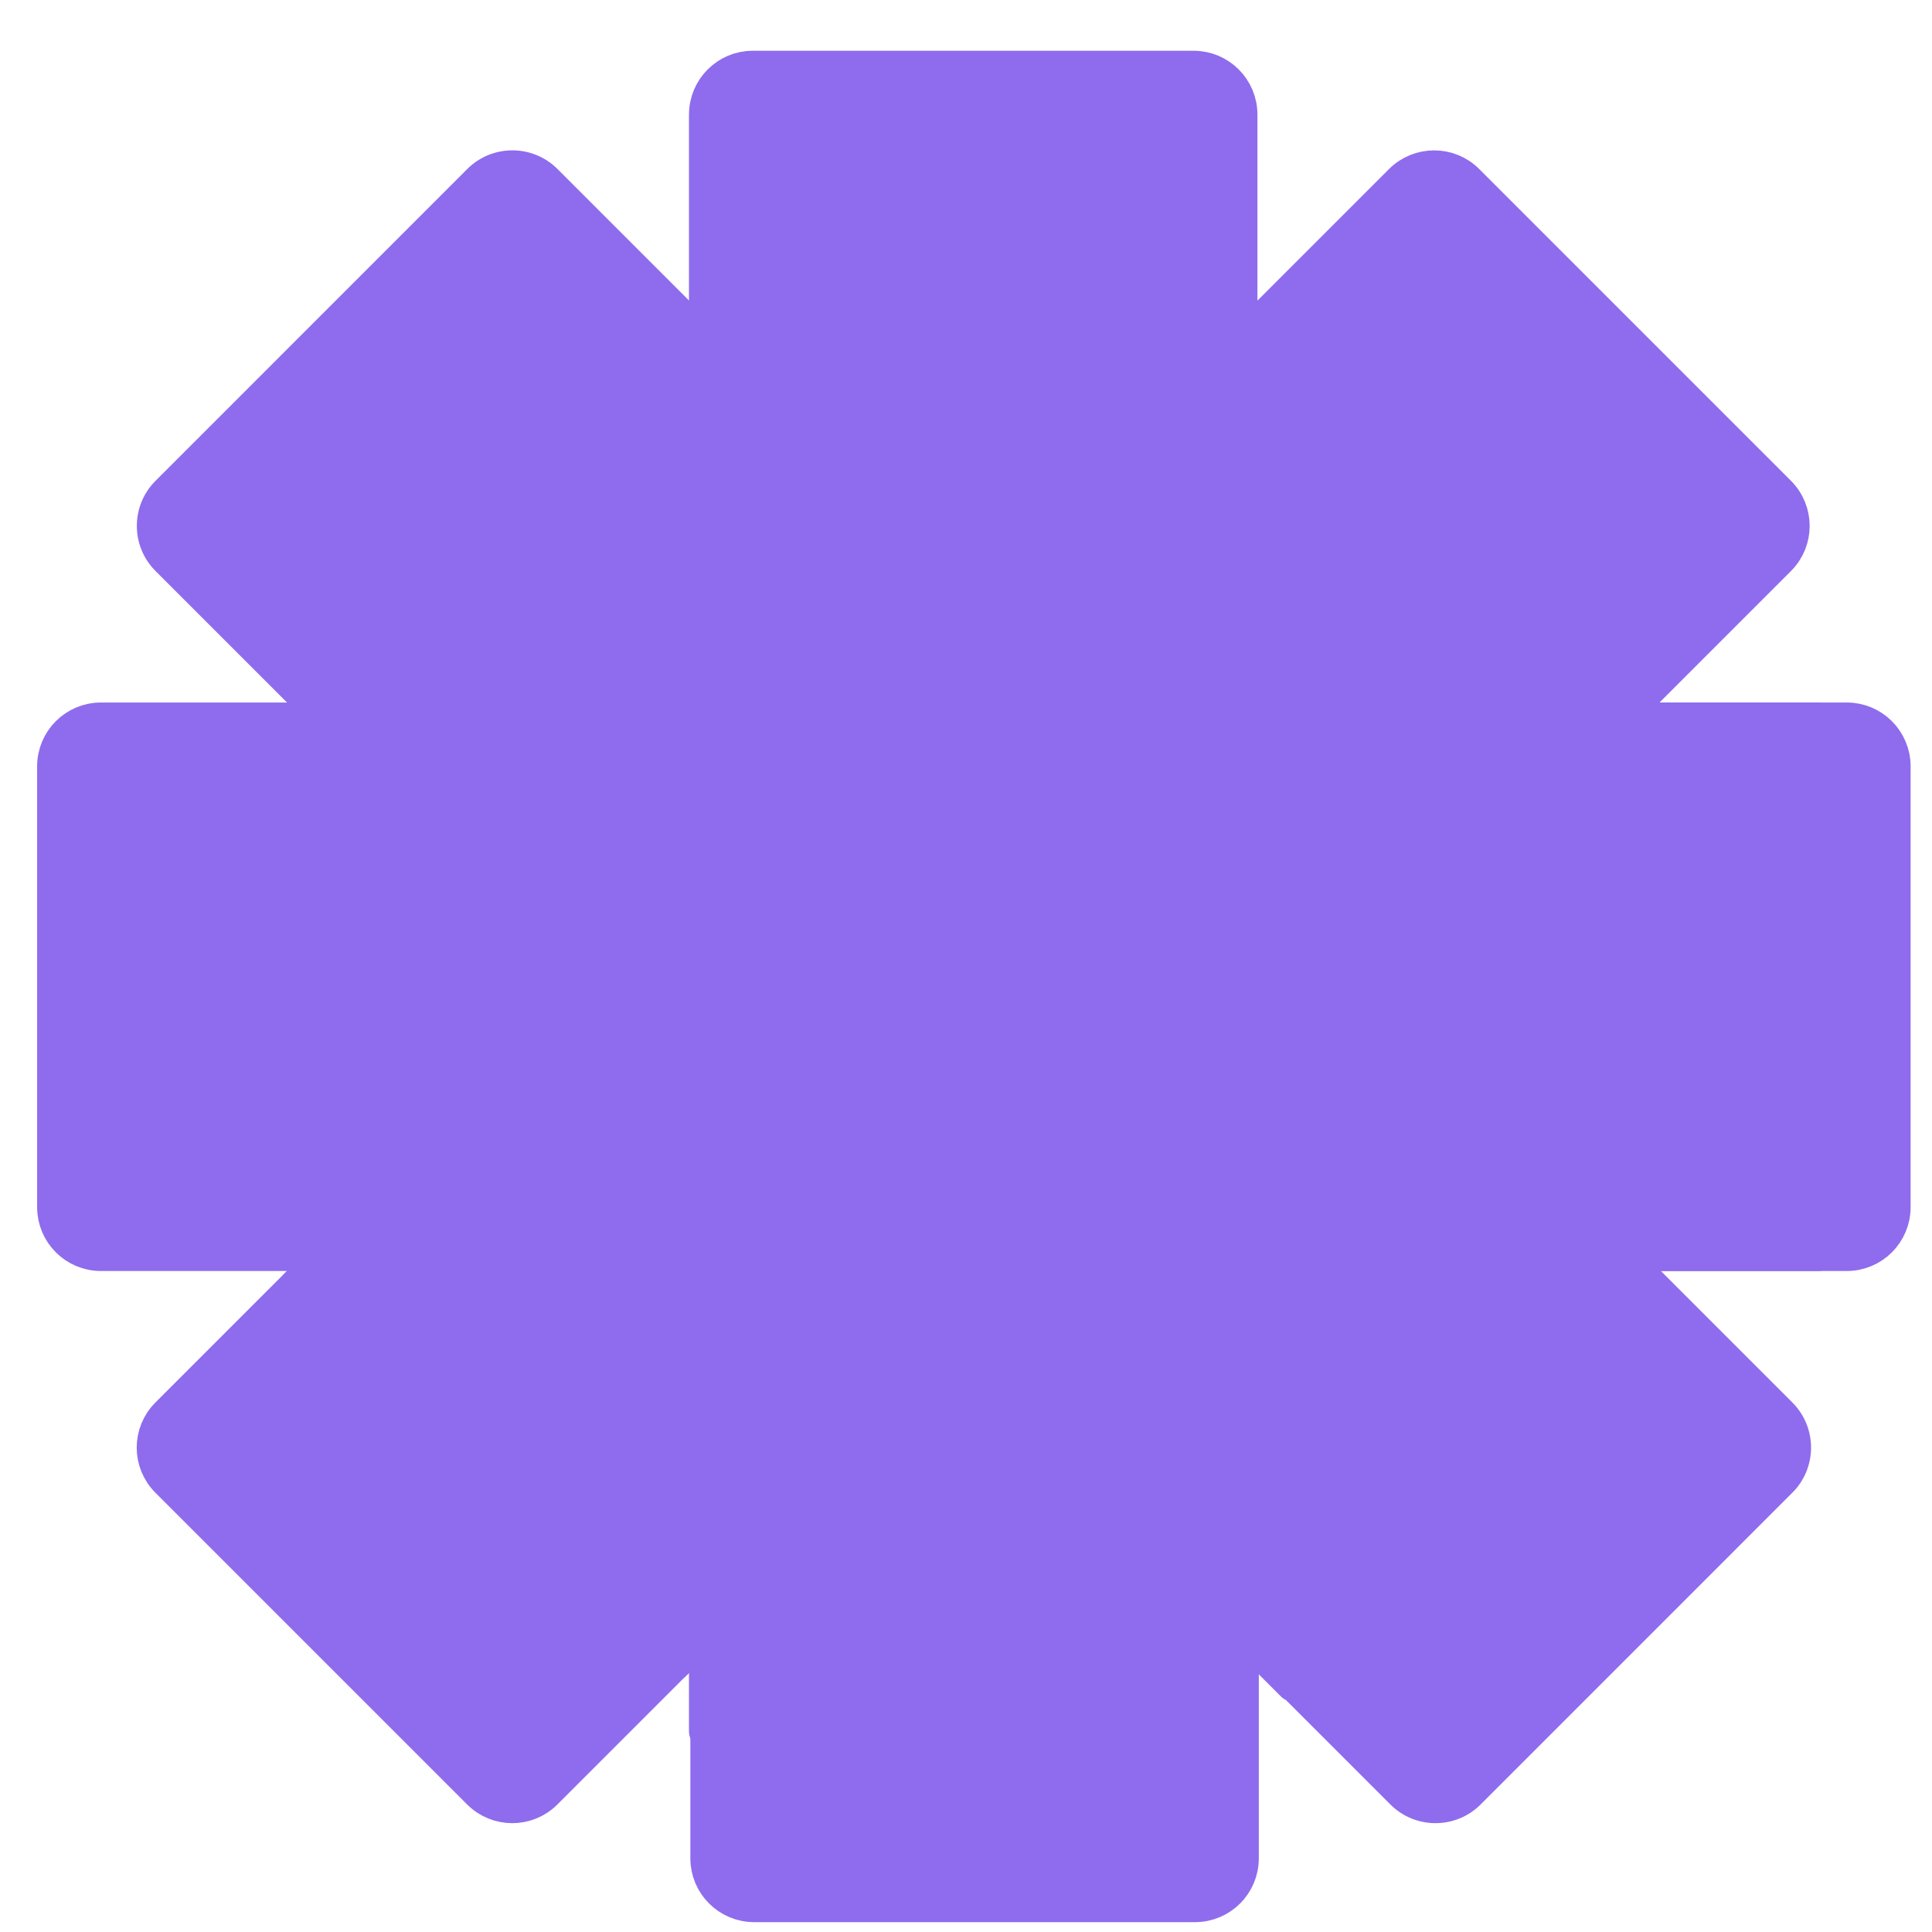
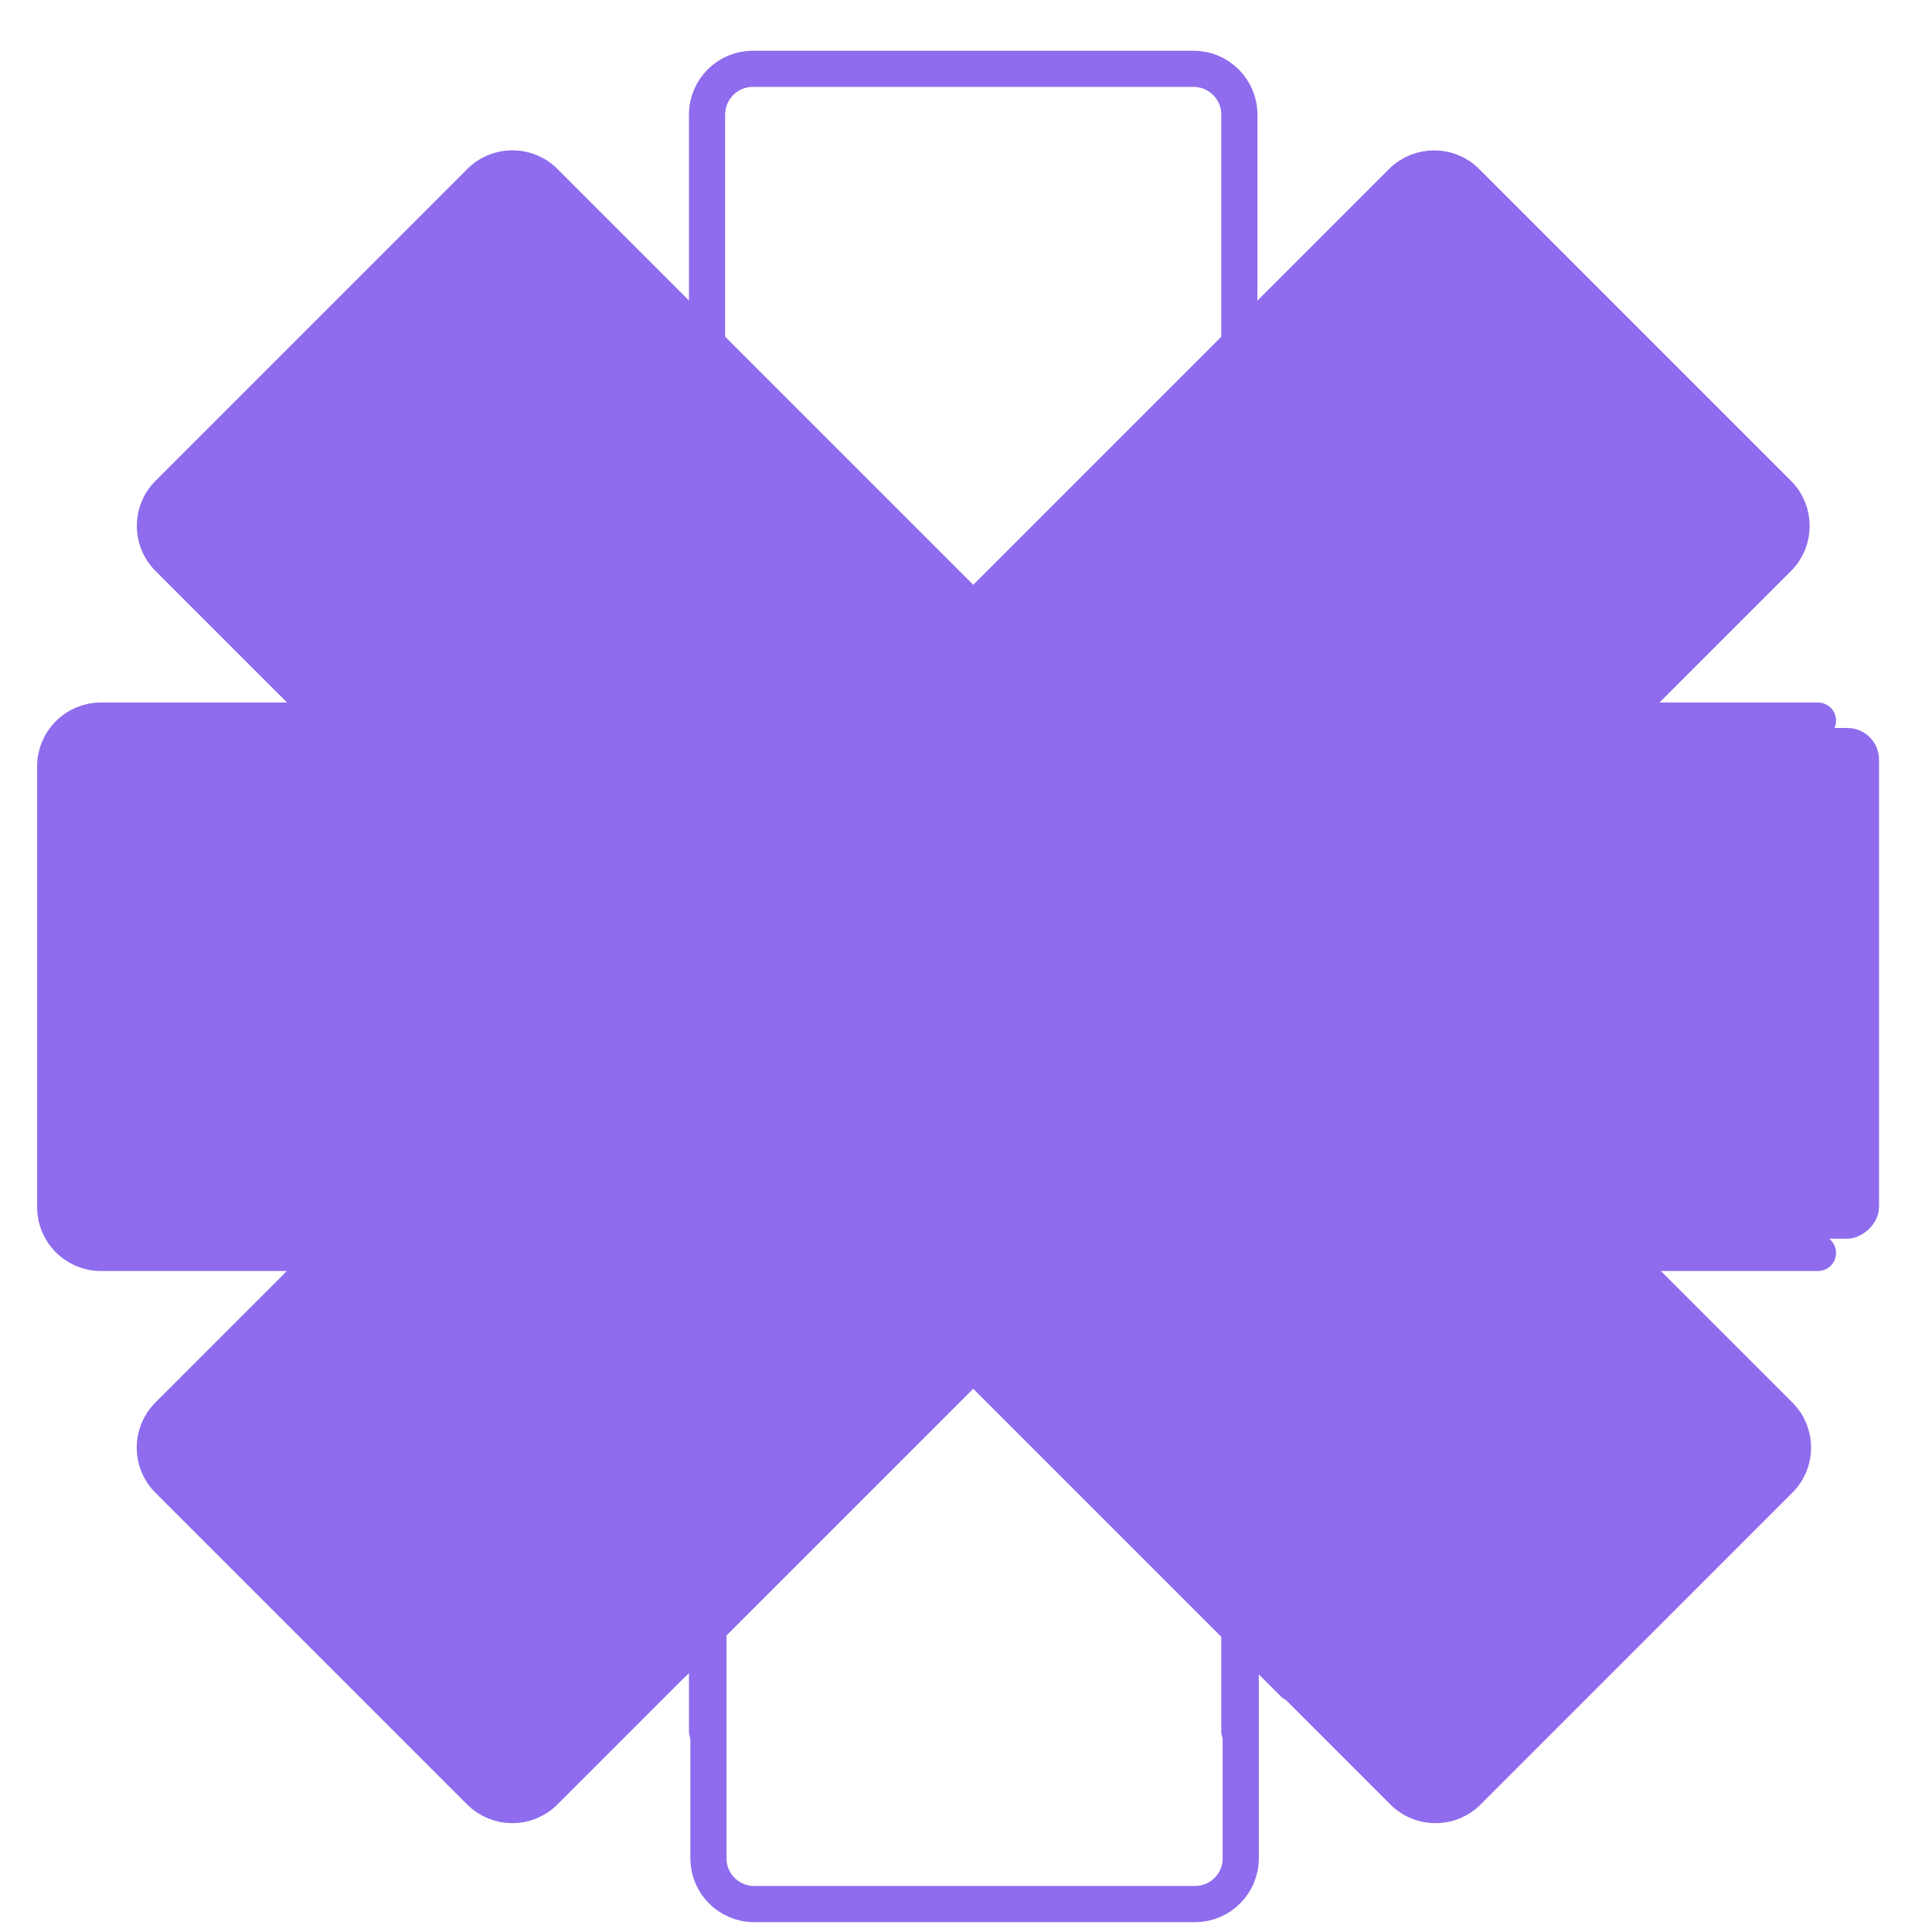
<svg xmlns="http://www.w3.org/2000/svg" width="35" height="35" viewBox="0 0 35 35" fill="none">
  <path d="M22.452 31.366V2.076C22.452 1.618 22.081 1.247 21.624 1.247H13.637C13.18 1.247 12.809 1.618 12.809 2.076V31.366" stroke="#8E6CED" stroke-width="0.655" stroke-linecap="round" />
  <path d="M12.204 30.123L32.214 10.113C32.537 9.79 32.537 9.265 32.214 8.942L26.566 3.294C26.243 2.971 25.718 2.971 25.395 3.294L5.385 23.304" stroke="#8E6CED" stroke-width="0.655" stroke-linecap="round" />
  <path d="M32.934 13.054L1.829 13.054C1.371 13.054 1 13.425 1 13.883L1 21.869C1 22.327 1.371 22.698 1.829 22.698L32.934 22.698" stroke="#8E6CED" stroke-width="0.655" stroke-linecap="round" />
  <path d="M12.834 29.506L12.834 33.666C12.834 34.123 13.205 34.494 13.662 34.494L21.649 34.494C22.107 34.494 22.477 34.123 22.477 33.666L22.477 29.506" stroke="#8E6CED" stroke-width="0.655" stroke-linecap="round" />
  <path d="M5.988 22.698L3.047 25.639C2.723 25.963 2.723 26.487 3.047 26.811L8.694 32.458C9.018 32.782 9.543 32.782 9.866 32.458L12.807 29.517" stroke="#8E6CED" stroke-width="0.655" stroke-linecap="round" />
-   <path d="M29.297 22.698L33.457 22.698C33.914 22.698 34.285 22.327 34.285 21.869L34.285 13.883C34.285 13.425 33.914 13.054 33.457 13.054L29.297 13.054" stroke="#8E6CED" stroke-width="0.655" stroke-linecap="round" />
  <path fill-rule="evenodd" clip-rule="evenodd" d="M32.47 27.042C32.922 26.591 32.922 25.859 32.47 25.407L29.529 22.466C29.502 22.44 29.473 22.419 29.441 22.404L10.1 3.062C9.648 2.611 8.916 2.611 8.465 3.062L2.818 8.71C2.366 9.161 2.366 9.893 2.818 10.345L23.207 30.735C23.234 30.761 23.263 30.782 23.295 30.797L25.188 32.69C25.639 33.141 26.371 33.141 26.823 32.69L32.47 27.042ZM22.622 29.223C22.654 29.238 22.683 29.259 22.71 29.285L25.651 32.227C25.846 32.422 26.164 32.422 26.359 32.227L32.007 26.579C32.203 26.384 32.203 26.066 32.007 25.871L30.114 23.978C30.082 23.962 30.053 23.942 30.026 23.915L9.637 3.525C9.441 3.33 9.124 3.33 8.928 3.525L3.281 9.173C3.085 9.368 3.085 9.686 3.281 9.881L22.622 29.223Z" fill="#8E6CED" />
-   <rect x="12.997" y="1.398" width="9.252" height="32.834" rx="0.573" fill="#8E6CED" />
  <rect x="25.96" y="2.935" width="9.252" height="32.834" rx="0.573" transform="rotate(45 25.96 2.935)" fill="#8E6CED" />
  <rect x="34.04" y="13.188" width="9.252" height="32.834" rx="0.573" transform="rotate(90 34.04 13.188)" fill="#8E6CED" />
  <rect x="32.503" y="26.152" width="9.252" height="32.834" rx="0.573" transform="rotate(135 32.503 26.152)" fill="#8E6CED" />
</svg>